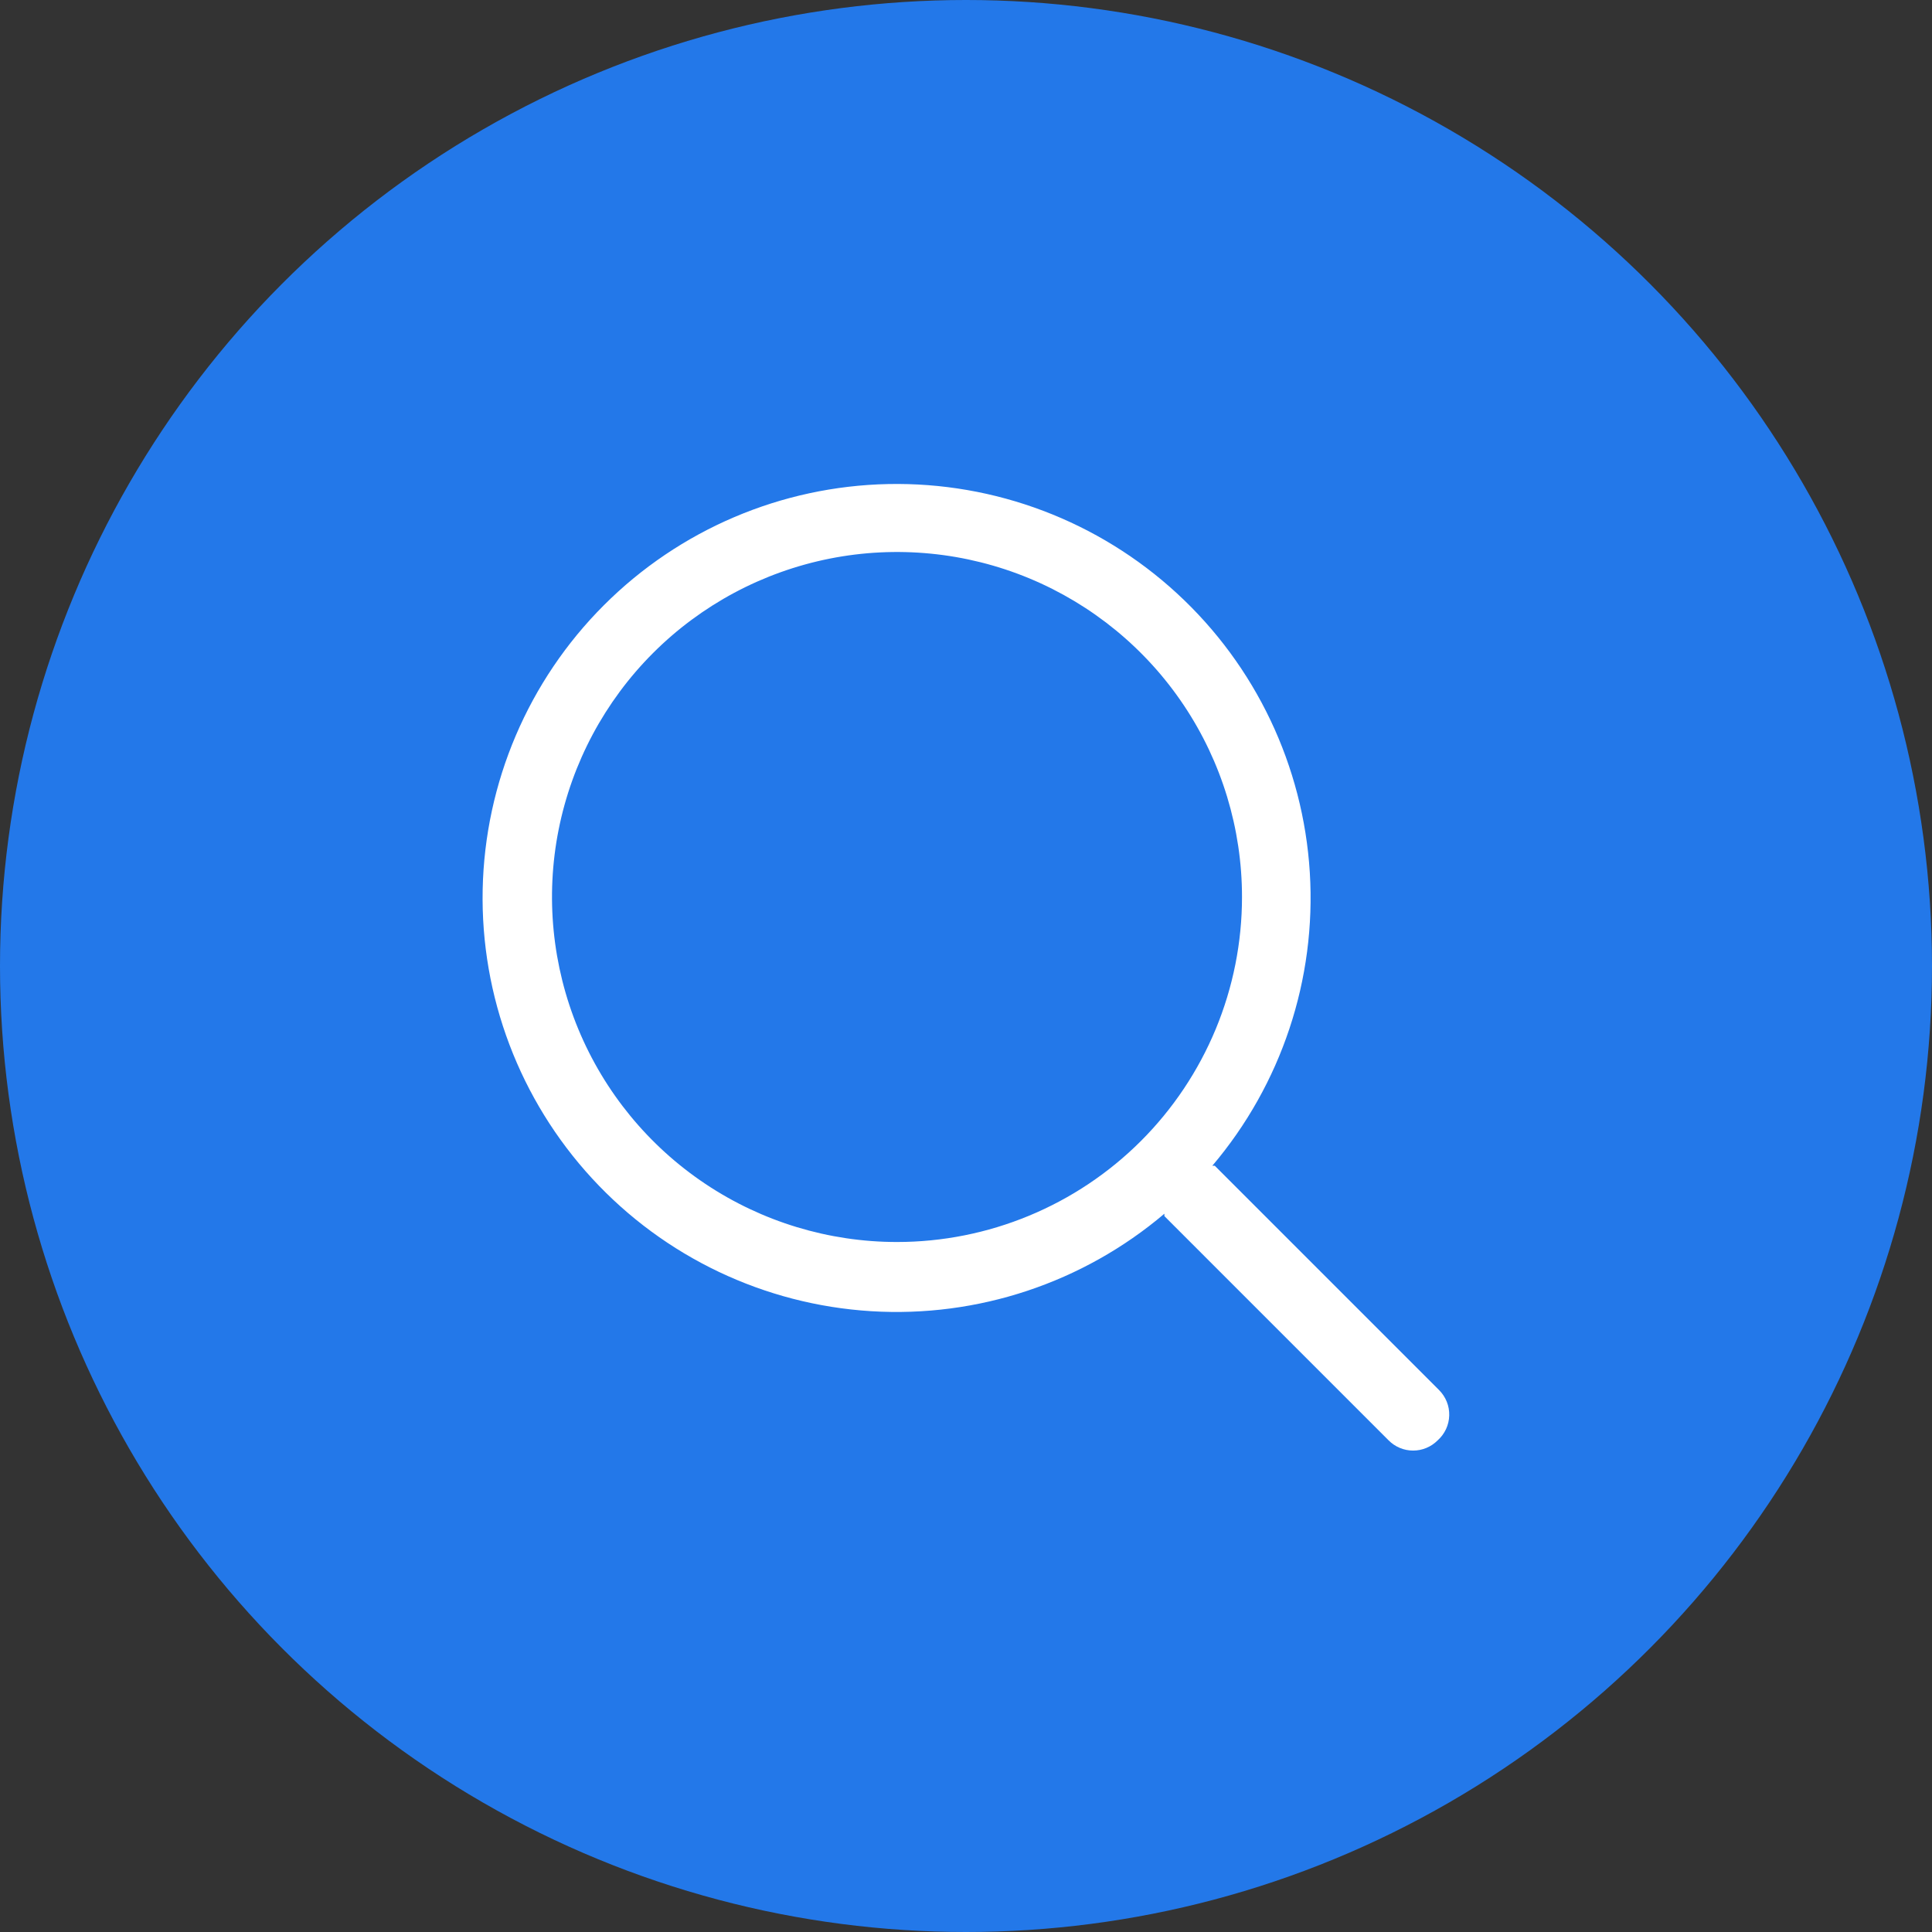
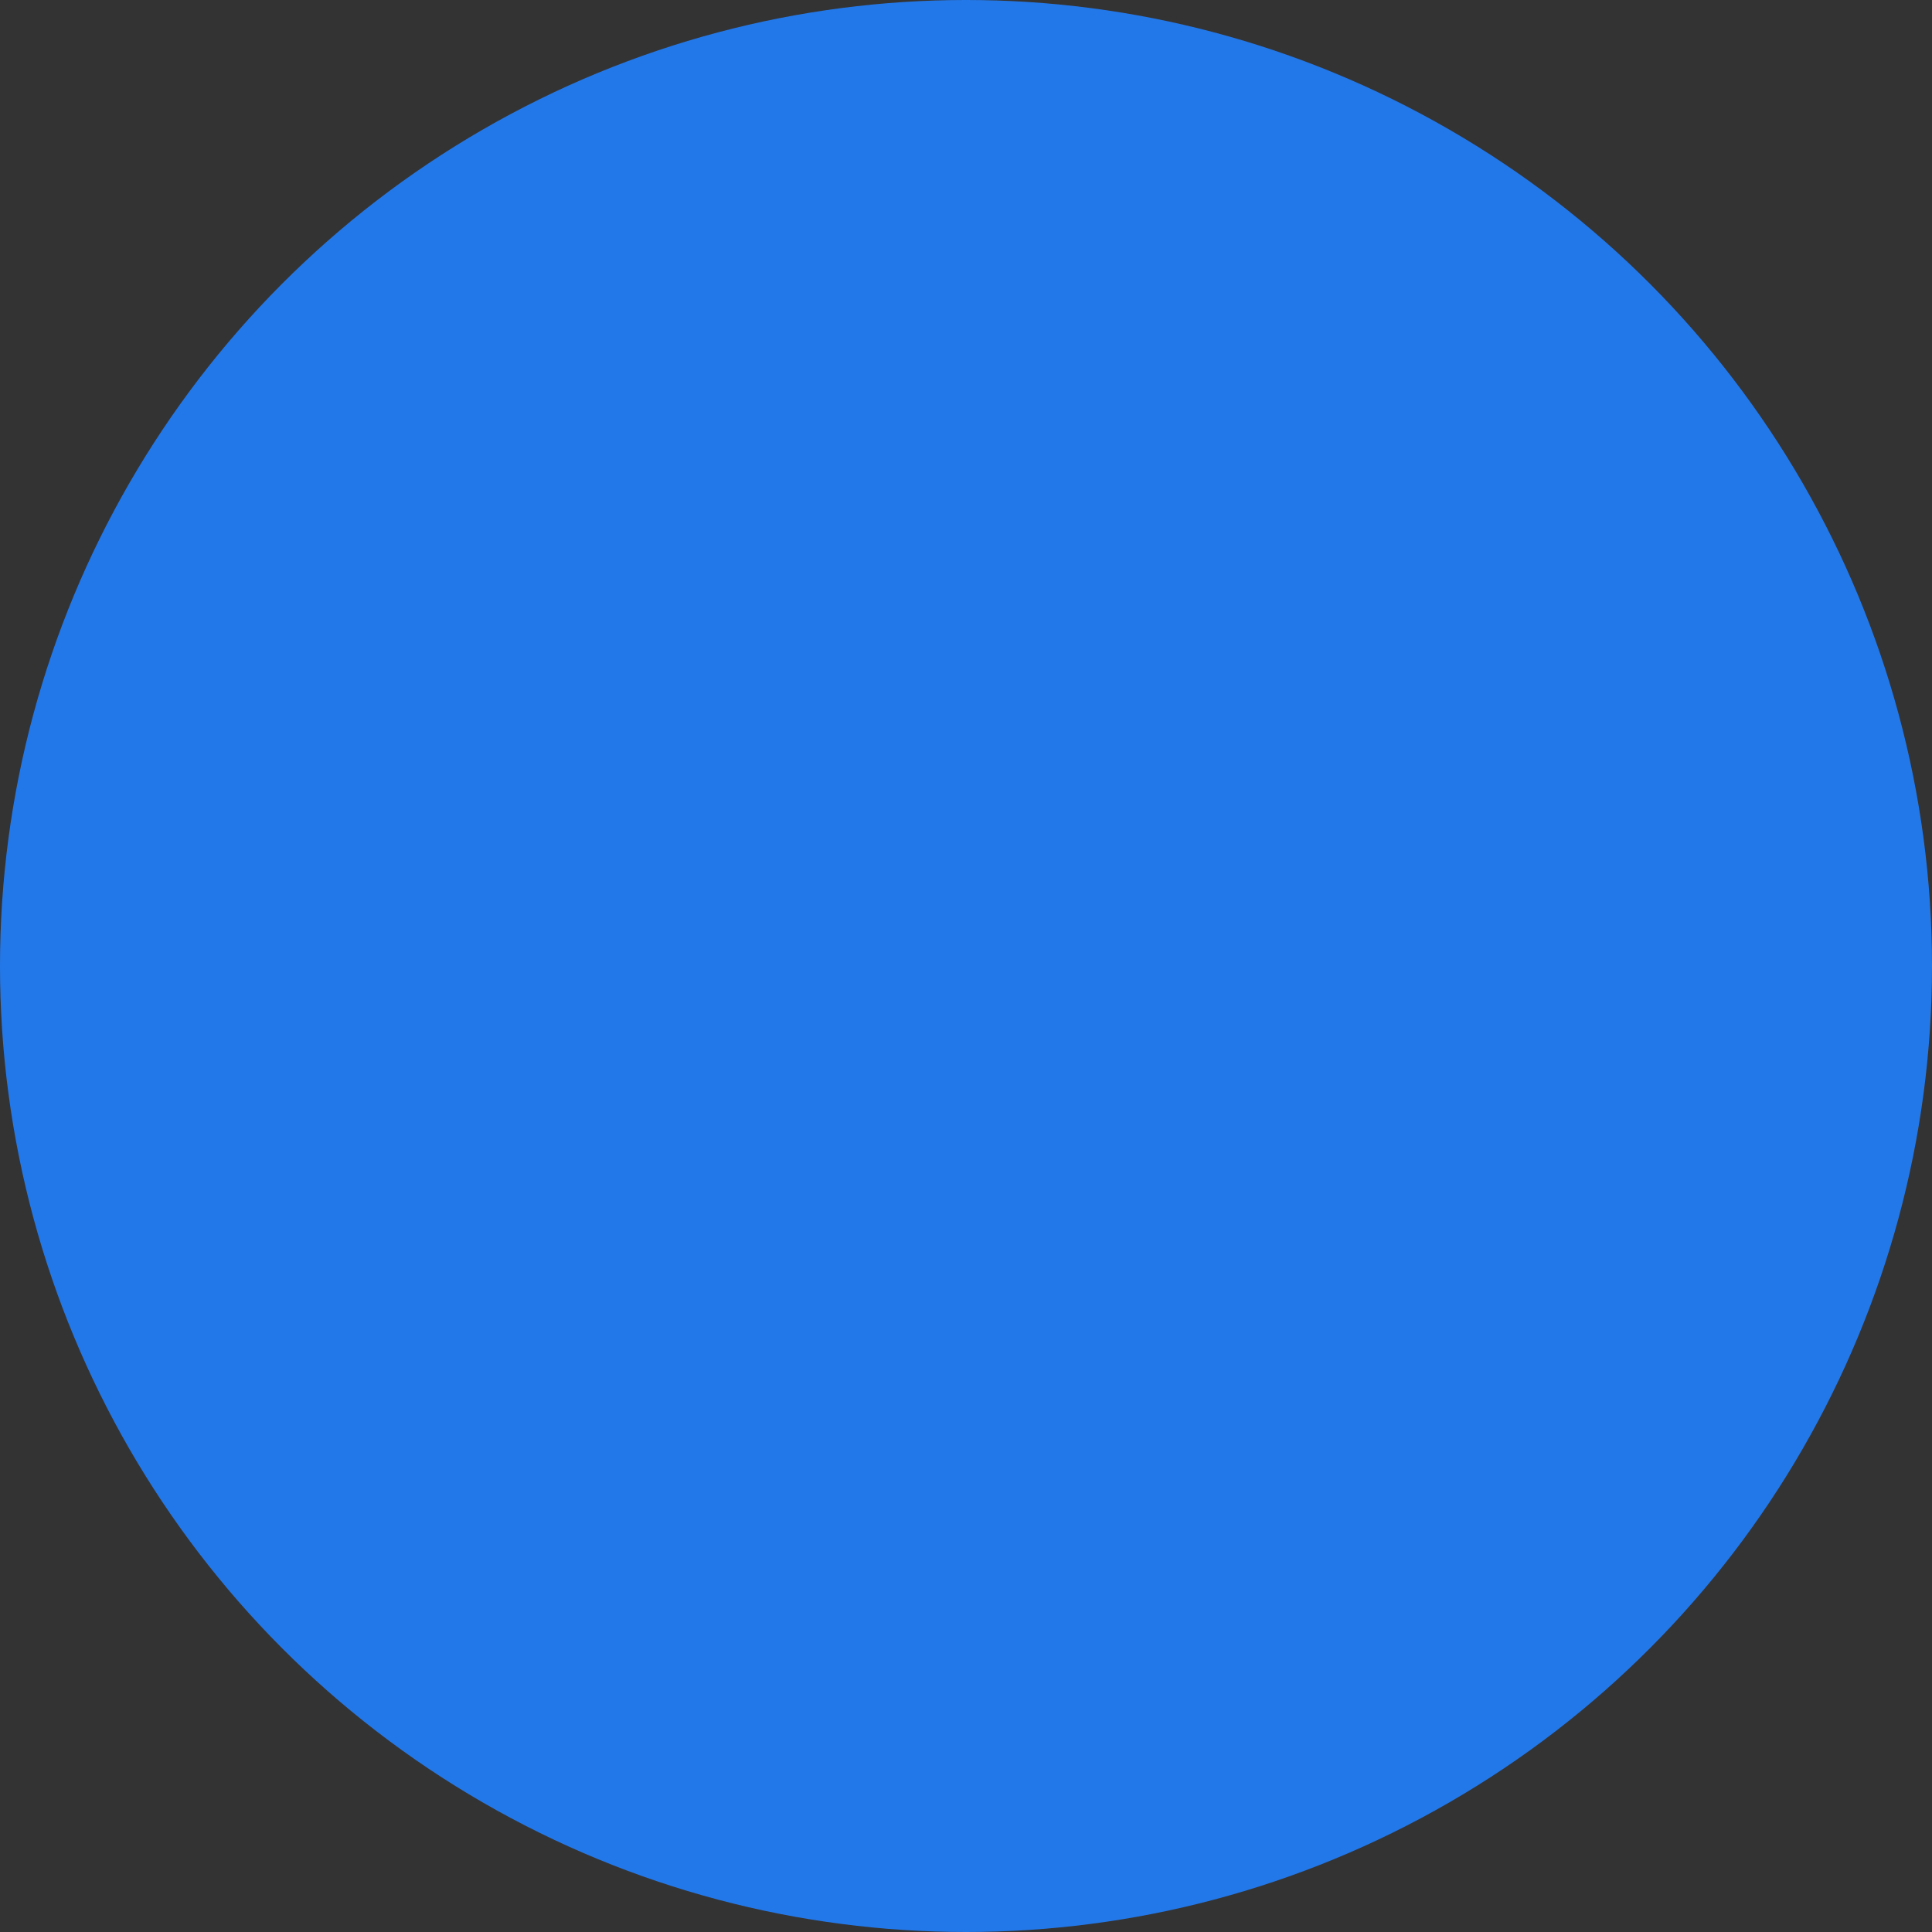
<svg xmlns="http://www.w3.org/2000/svg" width="70" height="70" viewBox="0 0 70 70" fill="none">
  <rect x="0" y="0" width="70" height="70" fill="#333333" stroke="none" />
  <circle cx="35" cy="35" r="35" fill="#2378E9" />
-   <path d="M52.138 50.362L44.013 42.237H43.925C46.429 39.285 47.695 35.478 47.457 31.613C47.219 27.749 45.496 24.126 42.648 21.503C39.801 18.88 36.049 17.459 32.178 17.538C28.307 17.618 24.616 19.191 21.879 21.929C19.141 24.666 17.568 28.357 17.488 32.228C17.409 36.099 18.83 39.851 21.453 42.698C24.076 45.546 27.699 47.269 31.564 47.507C35.428 47.745 39.235 46.479 42.188 43.975C42.188 43.975 42.188 44.038 42.188 44.062L50.313 52.188C50.429 52.305 50.567 52.398 50.719 52.461C50.872 52.525 51.035 52.557 51.2 52.557C51.365 52.557 51.529 52.525 51.681 52.461C51.833 52.398 51.971 52.305 52.088 52.188C52.216 52.074 52.319 51.935 52.392 51.78C52.464 51.625 52.504 51.457 52.508 51.286C52.513 51.115 52.483 50.944 52.419 50.786C52.355 50.627 52.259 50.483 52.138 50.362ZM32.5 45C30.028 45 27.611 44.267 25.555 42.893C23.5 41.52 21.898 39.568 20.952 37.284C20.006 34.999 19.758 32.486 20.24 30.061C20.723 27.637 21.913 25.409 23.661 23.661C25.409 21.913 27.637 20.723 30.061 20.24C32.486 19.758 34.999 20.005 37.284 20.951C39.568 21.898 41.52 23.5 42.893 25.555C44.267 27.611 45 30.028 45 32.5C45 34.142 44.677 35.767 44.049 37.284C43.42 38.8 42.5 40.178 41.339 41.339C40.178 42.5 38.8 43.42 37.284 44.048C35.767 44.677 34.142 45 32.5 45Z" fill="white" />
</svg>